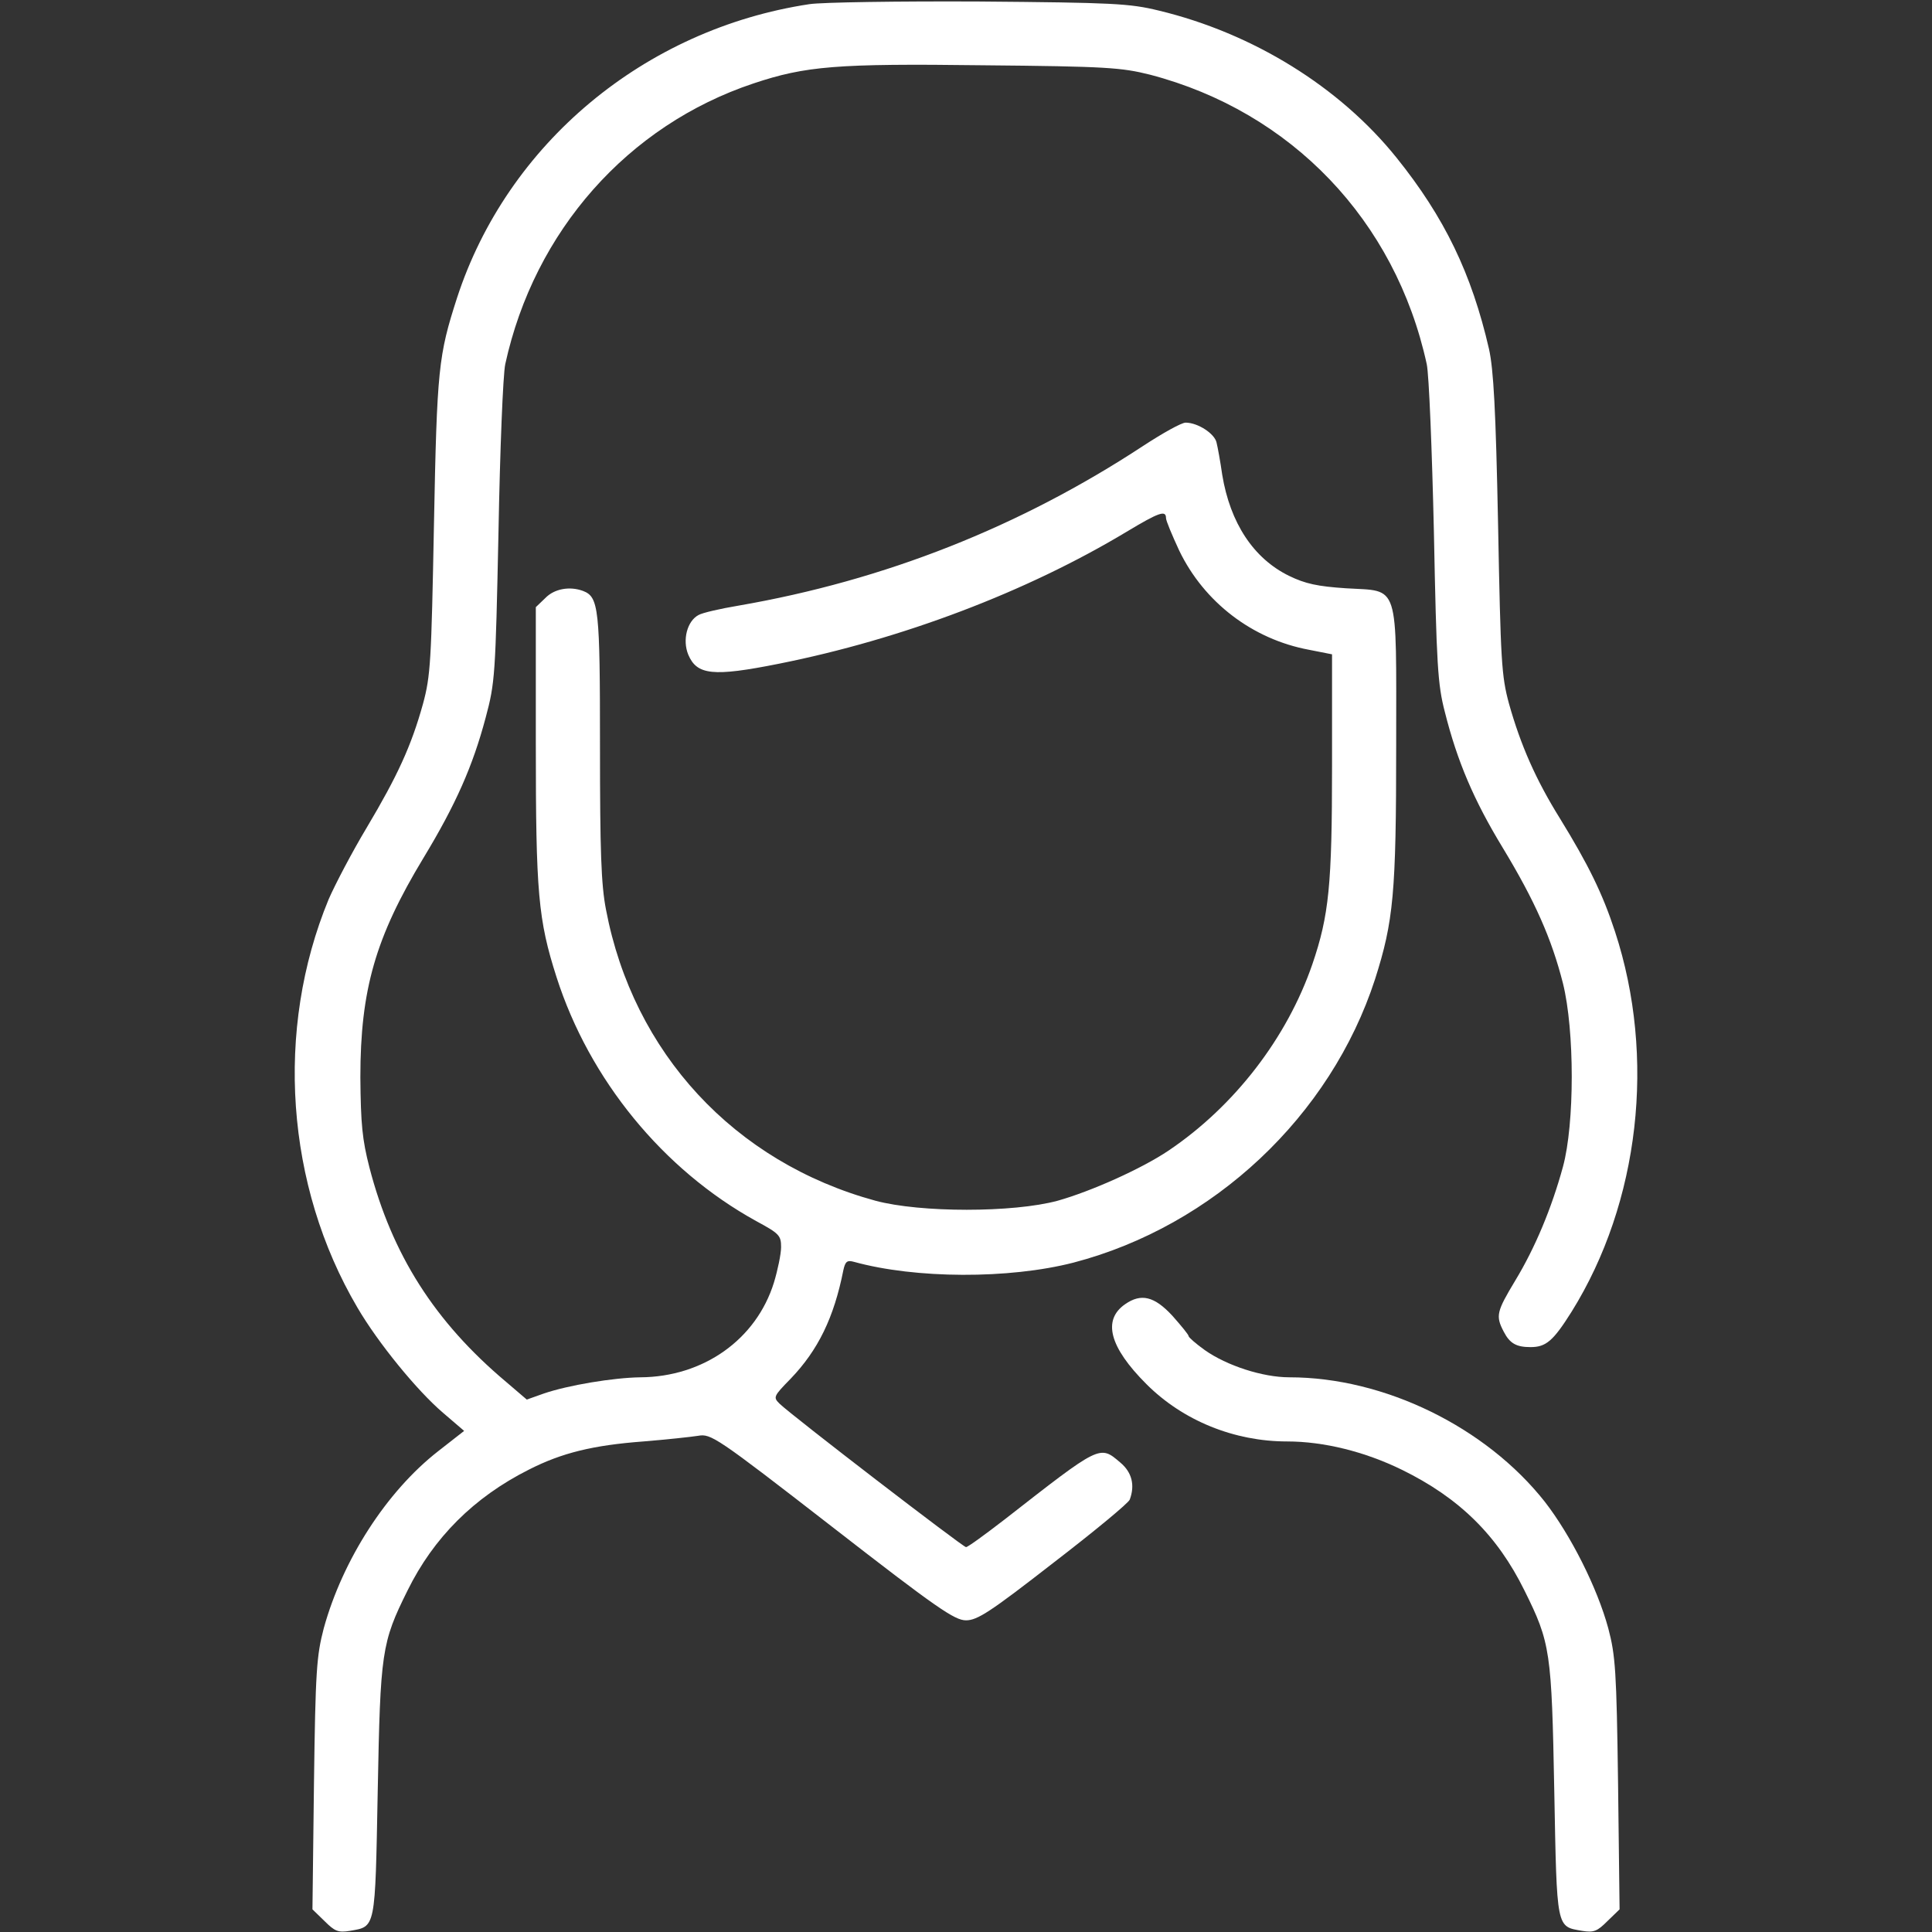
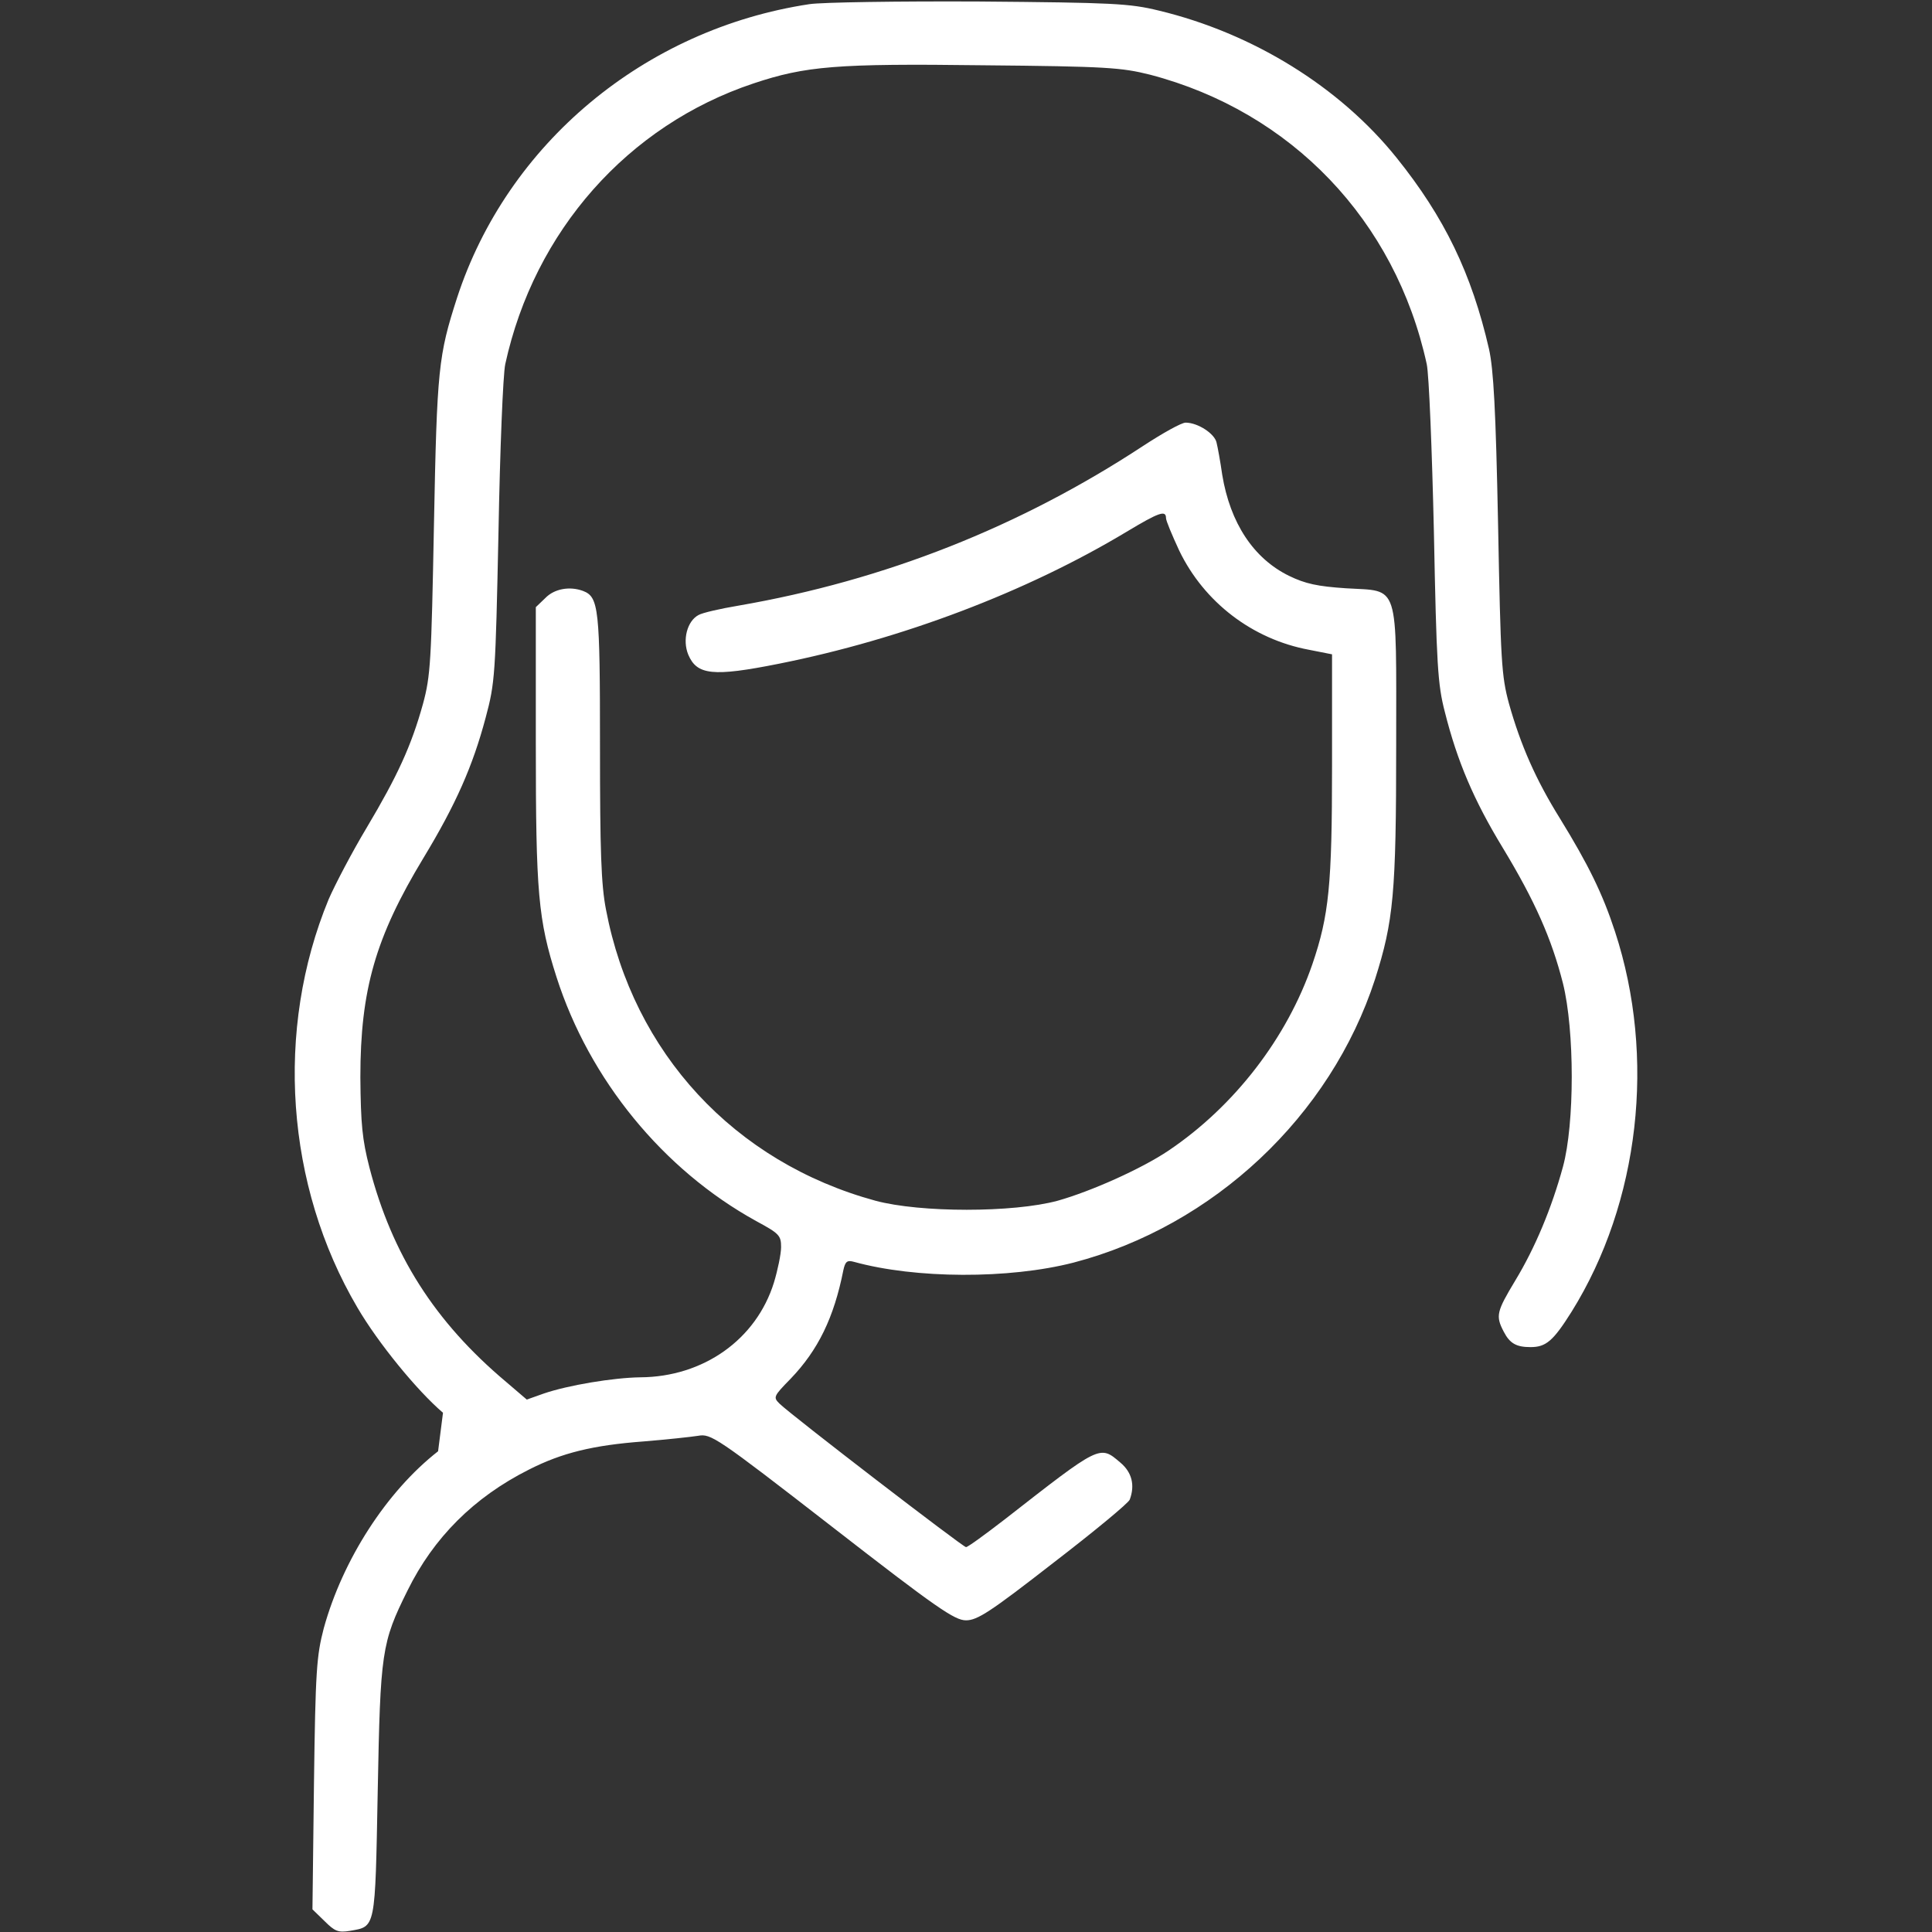
<svg xmlns="http://www.w3.org/2000/svg" width="65" height="65" viewBox="0 0 65 65" fill="none">
  <rect x="0" y="0" width="65" height="65" fill="#333333" stroke="none" />
-   <path d="M27.232 0.14C21.684 0.978 17.063 4.837 15.374 10.029C14.752 11.959 14.701 12.403 14.6 17.646C14.511 22.268 14.486 22.737 14.232 23.677C13.838 25.099 13.368 26.114 12.34 27.841C11.845 28.666 11.274 29.758 11.058 30.253C9.242 34.646 9.611 39.889 12.023 43.989C12.721 45.183 14.028 46.782 14.904 47.531L15.615 48.141L14.739 48.826C13 50.185 11.527 52.483 10.893 54.78C10.652 55.707 10.613 56.19 10.563 60.011L10.512 64.238L10.918 64.632C11.261 64.975 11.375 65.025 11.769 64.962C12.645 64.81 12.619 64.937 12.708 60.265C12.797 55.567 12.835 55.275 13.711 53.511C14.587 51.733 15.945 50.375 17.786 49.448C18.904 48.877 19.957 48.623 21.646 48.496C22.42 48.433 23.245 48.344 23.486 48.306C23.918 48.23 24.083 48.331 27.993 51.365C31.523 54.108 32.119 54.514 32.5 54.514C32.881 54.514 33.313 54.234 35.433 52.584C36.804 51.53 37.972 50.566 38.01 50.451C38.188 49.969 38.086 49.537 37.693 49.207C36.994 48.61 37.032 48.598 33.795 51.124C33.135 51.632 32.564 52.051 32.5 52.051C32.399 52.051 26.648 47.633 26.229 47.227C26.013 47.011 26.013 46.985 26.597 46.389C27.524 45.424 28.057 44.332 28.374 42.733C28.438 42.441 28.501 42.39 28.73 42.453C30.799 43.025 33.947 43.037 36.118 42.479C40.828 41.247 44.764 37.553 46.262 32.944C46.884 30.989 46.973 30.062 46.973 25.073C46.973 19.5 47.1 19.906 45.284 19.792C44.332 19.729 43.913 19.64 43.367 19.373C42.174 18.789 41.387 17.596 41.12 15.971C41.057 15.526 40.968 15.044 40.93 14.892C40.866 14.587 40.295 14.219 39.889 14.219C39.749 14.219 39.114 14.574 38.454 15.006C34.316 17.723 29.771 19.525 24.845 20.376C24.235 20.478 23.626 20.617 23.499 20.693C23.118 20.896 22.953 21.531 23.156 22.026C23.448 22.712 23.982 22.775 26.203 22.331C30.342 21.506 34.531 19.919 37.908 17.888C38.987 17.24 39.229 17.151 39.229 17.431C39.229 17.52 39.432 18.002 39.673 18.523C40.511 20.262 42.136 21.506 44.04 21.861L44.815 22.014V25.784C44.815 29.771 44.713 30.799 44.154 32.437C43.304 34.912 41.539 37.21 39.318 38.708C38.416 39.317 36.715 40.079 35.585 40.397C34.087 40.803 30.964 40.803 29.453 40.397C24.705 39.102 21.303 35.42 20.389 30.608C20.224 29.771 20.186 28.628 20.186 25.111C20.186 20.465 20.148 20.084 19.614 19.881C19.17 19.716 18.65 19.805 18.345 20.122L18.027 20.427V25.035C18.027 30.037 18.104 30.939 18.726 32.881C19.83 36.321 22.306 39.355 25.442 41.082C26.216 41.501 26.279 41.565 26.279 41.958C26.279 42.187 26.165 42.733 26.038 43.151C25.442 45.068 23.664 46.325 21.544 46.338C20.63 46.351 19.107 46.605 18.294 46.884L17.723 47.087L17.025 46.49C14.625 44.472 13.191 42.212 12.429 39.279C12.188 38.34 12.137 37.819 12.124 36.245C12.124 33.3 12.632 31.535 14.244 28.869C15.336 27.067 15.907 25.771 16.339 24.146C16.656 22.966 16.669 22.725 16.771 17.9C16.821 15.146 16.923 12.594 16.999 12.251C17.977 7.77 21.125 4.215 25.353 2.806C27.105 2.222 28.146 2.133 33.059 2.196C37.248 2.234 37.731 2.273 38.696 2.514C43.444 3.758 46.947 7.414 48.001 12.251C48.077 12.594 48.179 15.146 48.242 17.9C48.331 22.382 48.369 23.029 48.611 23.956C49.029 25.619 49.588 26.927 50.553 28.514C51.645 30.317 52.203 31.586 52.584 33.084C52.978 34.671 52.978 37.807 52.584 39.254C52.203 40.65 51.645 41.983 50.984 43.075C50.35 44.129 50.312 44.269 50.591 44.802C50.794 45.195 51.01 45.322 51.492 45.322C52.013 45.322 52.254 45.119 52.876 44.129C55.161 40.46 55.72 35.572 54.336 31.345C53.917 30.062 53.435 29.085 52.483 27.536C51.67 26.229 51.162 25.073 50.769 23.677C50.515 22.737 50.489 22.268 50.401 17.646C50.324 13.774 50.248 12.429 50.096 11.743C49.512 9.204 48.598 7.313 46.986 5.307C45.069 2.92 42.149 1.117 38.987 0.356C37.997 0.114 37.439 0.089 32.944 0.051C30.228 0.038 27.651 0.076 27.232 0.14Z" fill="#FFF" />
-   <path d="M37.858 43.875C37.083 44.408 37.324 45.322 38.569 46.566C39.8 47.798 41.527 48.496 43.304 48.496C44.535 48.496 45.919 48.839 47.163 49.448C49.106 50.4 50.375 51.657 51.289 53.511C52.165 55.275 52.203 55.555 52.292 60.265C52.381 64.937 52.356 64.81 53.232 64.962C53.625 65.025 53.739 64.975 54.082 64.632L54.489 64.238L54.438 60.011C54.387 56.202 54.349 55.694 54.108 54.78C53.739 53.422 52.851 51.657 51.975 50.527C49.994 48.014 46.579 46.338 43.38 46.338C42.479 46.338 41.273 45.944 40.536 45.424C40.232 45.208 39.99 44.992 39.99 44.954C39.99 44.903 39.736 44.599 39.445 44.269C38.835 43.608 38.391 43.507 37.858 43.875Z" fill="#fff" />
+   <path d="M27.232 0.14C21.684 0.978 17.063 4.837 15.374 10.029C14.752 11.959 14.701 12.403 14.6 17.646C14.511 22.268 14.486 22.737 14.232 23.677C13.838 25.099 13.368 26.114 12.34 27.841C11.845 28.666 11.274 29.758 11.058 30.253C9.242 34.646 9.611 39.889 12.023 43.989C12.721 45.183 14.028 46.782 14.904 47.531L14.739 48.826C13 50.185 11.527 52.483 10.893 54.78C10.652 55.707 10.613 56.19 10.563 60.011L10.512 64.238L10.918 64.632C11.261 64.975 11.375 65.025 11.769 64.962C12.645 64.81 12.619 64.937 12.708 60.265C12.797 55.567 12.835 55.275 13.711 53.511C14.587 51.733 15.945 50.375 17.786 49.448C18.904 48.877 19.957 48.623 21.646 48.496C22.42 48.433 23.245 48.344 23.486 48.306C23.918 48.23 24.083 48.331 27.993 51.365C31.523 54.108 32.119 54.514 32.5 54.514C32.881 54.514 33.313 54.234 35.433 52.584C36.804 51.53 37.972 50.566 38.01 50.451C38.188 49.969 38.086 49.537 37.693 49.207C36.994 48.61 37.032 48.598 33.795 51.124C33.135 51.632 32.564 52.051 32.5 52.051C32.399 52.051 26.648 47.633 26.229 47.227C26.013 47.011 26.013 46.985 26.597 46.389C27.524 45.424 28.057 44.332 28.374 42.733C28.438 42.441 28.501 42.39 28.73 42.453C30.799 43.025 33.947 43.037 36.118 42.479C40.828 41.247 44.764 37.553 46.262 32.944C46.884 30.989 46.973 30.062 46.973 25.073C46.973 19.5 47.1 19.906 45.284 19.792C44.332 19.729 43.913 19.64 43.367 19.373C42.174 18.789 41.387 17.596 41.12 15.971C41.057 15.526 40.968 15.044 40.93 14.892C40.866 14.587 40.295 14.219 39.889 14.219C39.749 14.219 39.114 14.574 38.454 15.006C34.316 17.723 29.771 19.525 24.845 20.376C24.235 20.478 23.626 20.617 23.499 20.693C23.118 20.896 22.953 21.531 23.156 22.026C23.448 22.712 23.982 22.775 26.203 22.331C30.342 21.506 34.531 19.919 37.908 17.888C38.987 17.24 39.229 17.151 39.229 17.431C39.229 17.52 39.432 18.002 39.673 18.523C40.511 20.262 42.136 21.506 44.04 21.861L44.815 22.014V25.784C44.815 29.771 44.713 30.799 44.154 32.437C43.304 34.912 41.539 37.21 39.318 38.708C38.416 39.317 36.715 40.079 35.585 40.397C34.087 40.803 30.964 40.803 29.453 40.397C24.705 39.102 21.303 35.42 20.389 30.608C20.224 29.771 20.186 28.628 20.186 25.111C20.186 20.465 20.148 20.084 19.614 19.881C19.17 19.716 18.65 19.805 18.345 20.122L18.027 20.427V25.035C18.027 30.037 18.104 30.939 18.726 32.881C19.83 36.321 22.306 39.355 25.442 41.082C26.216 41.501 26.279 41.565 26.279 41.958C26.279 42.187 26.165 42.733 26.038 43.151C25.442 45.068 23.664 46.325 21.544 46.338C20.63 46.351 19.107 46.605 18.294 46.884L17.723 47.087L17.025 46.49C14.625 44.472 13.191 42.212 12.429 39.279C12.188 38.34 12.137 37.819 12.124 36.245C12.124 33.3 12.632 31.535 14.244 28.869C15.336 27.067 15.907 25.771 16.339 24.146C16.656 22.966 16.669 22.725 16.771 17.9C16.821 15.146 16.923 12.594 16.999 12.251C17.977 7.77 21.125 4.215 25.353 2.806C27.105 2.222 28.146 2.133 33.059 2.196C37.248 2.234 37.731 2.273 38.696 2.514C43.444 3.758 46.947 7.414 48.001 12.251C48.077 12.594 48.179 15.146 48.242 17.9C48.331 22.382 48.369 23.029 48.611 23.956C49.029 25.619 49.588 26.927 50.553 28.514C51.645 30.317 52.203 31.586 52.584 33.084C52.978 34.671 52.978 37.807 52.584 39.254C52.203 40.65 51.645 41.983 50.984 43.075C50.35 44.129 50.312 44.269 50.591 44.802C50.794 45.195 51.01 45.322 51.492 45.322C52.013 45.322 52.254 45.119 52.876 44.129C55.161 40.46 55.72 35.572 54.336 31.345C53.917 30.062 53.435 29.085 52.483 27.536C51.67 26.229 51.162 25.073 50.769 23.677C50.515 22.737 50.489 22.268 50.401 17.646C50.324 13.774 50.248 12.429 50.096 11.743C49.512 9.204 48.598 7.313 46.986 5.307C45.069 2.92 42.149 1.117 38.987 0.356C37.997 0.114 37.439 0.089 32.944 0.051C30.228 0.038 27.651 0.076 27.232 0.14Z" fill="#FFF" />
</svg>